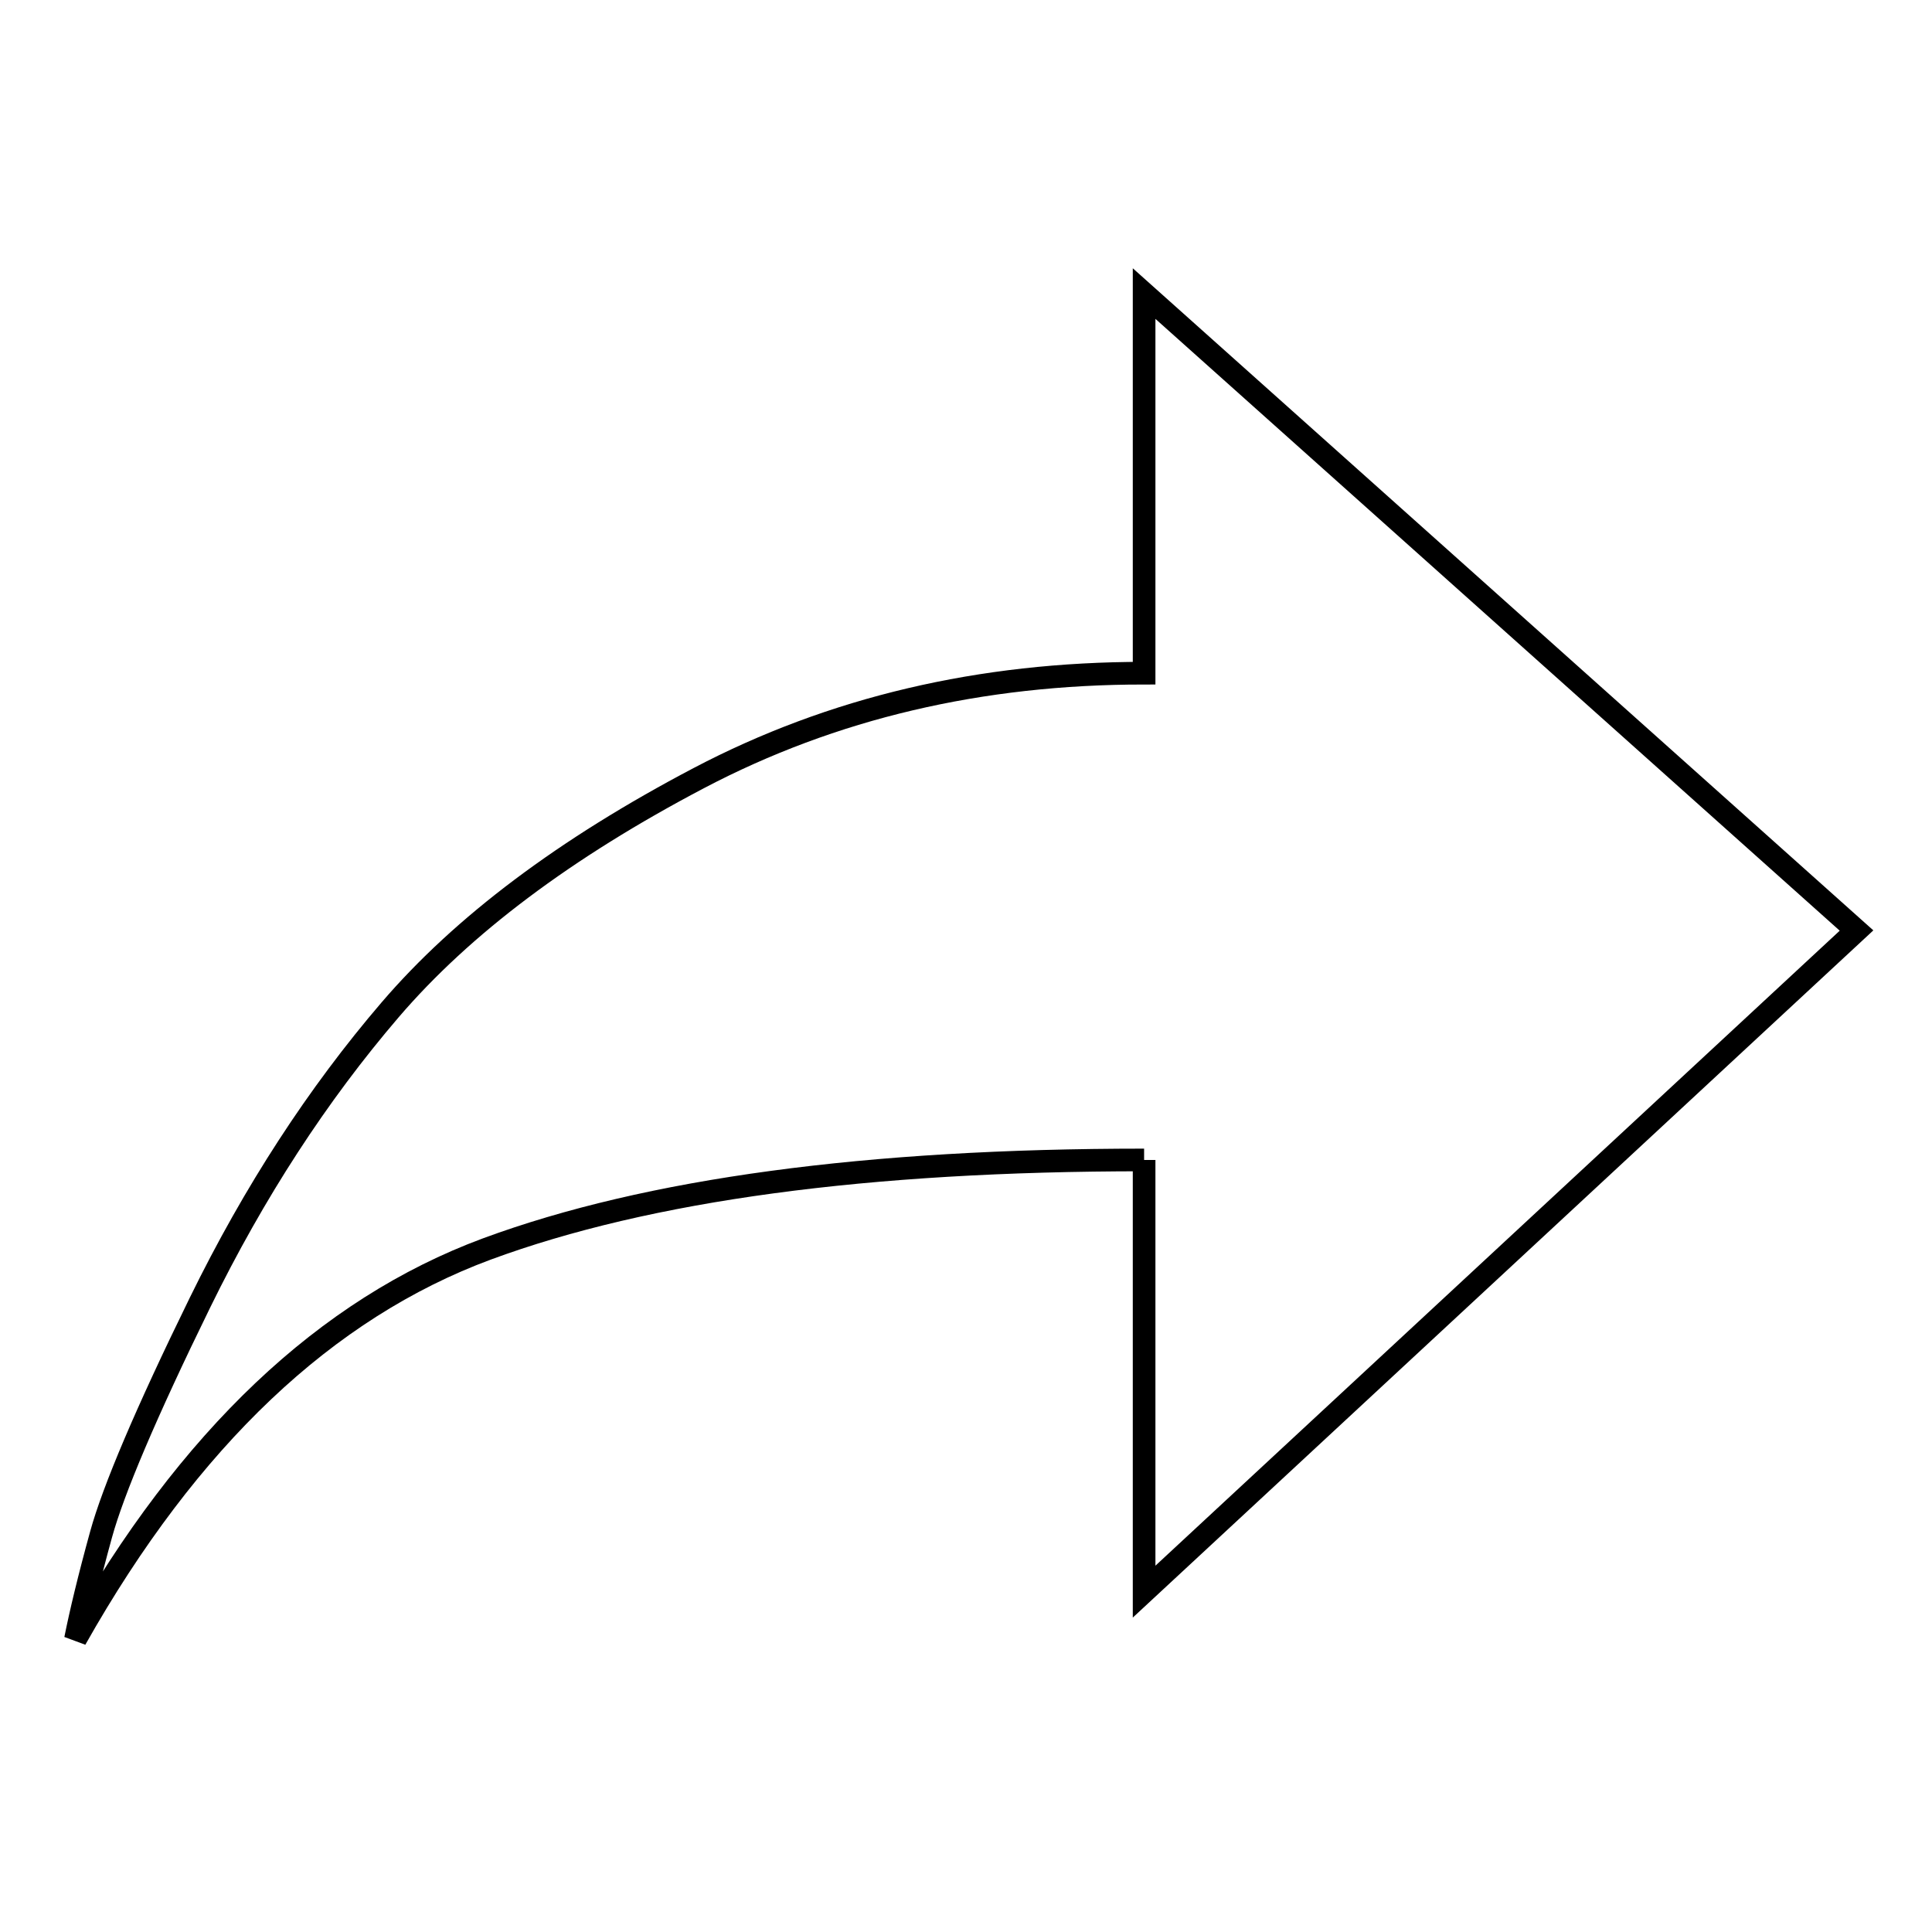
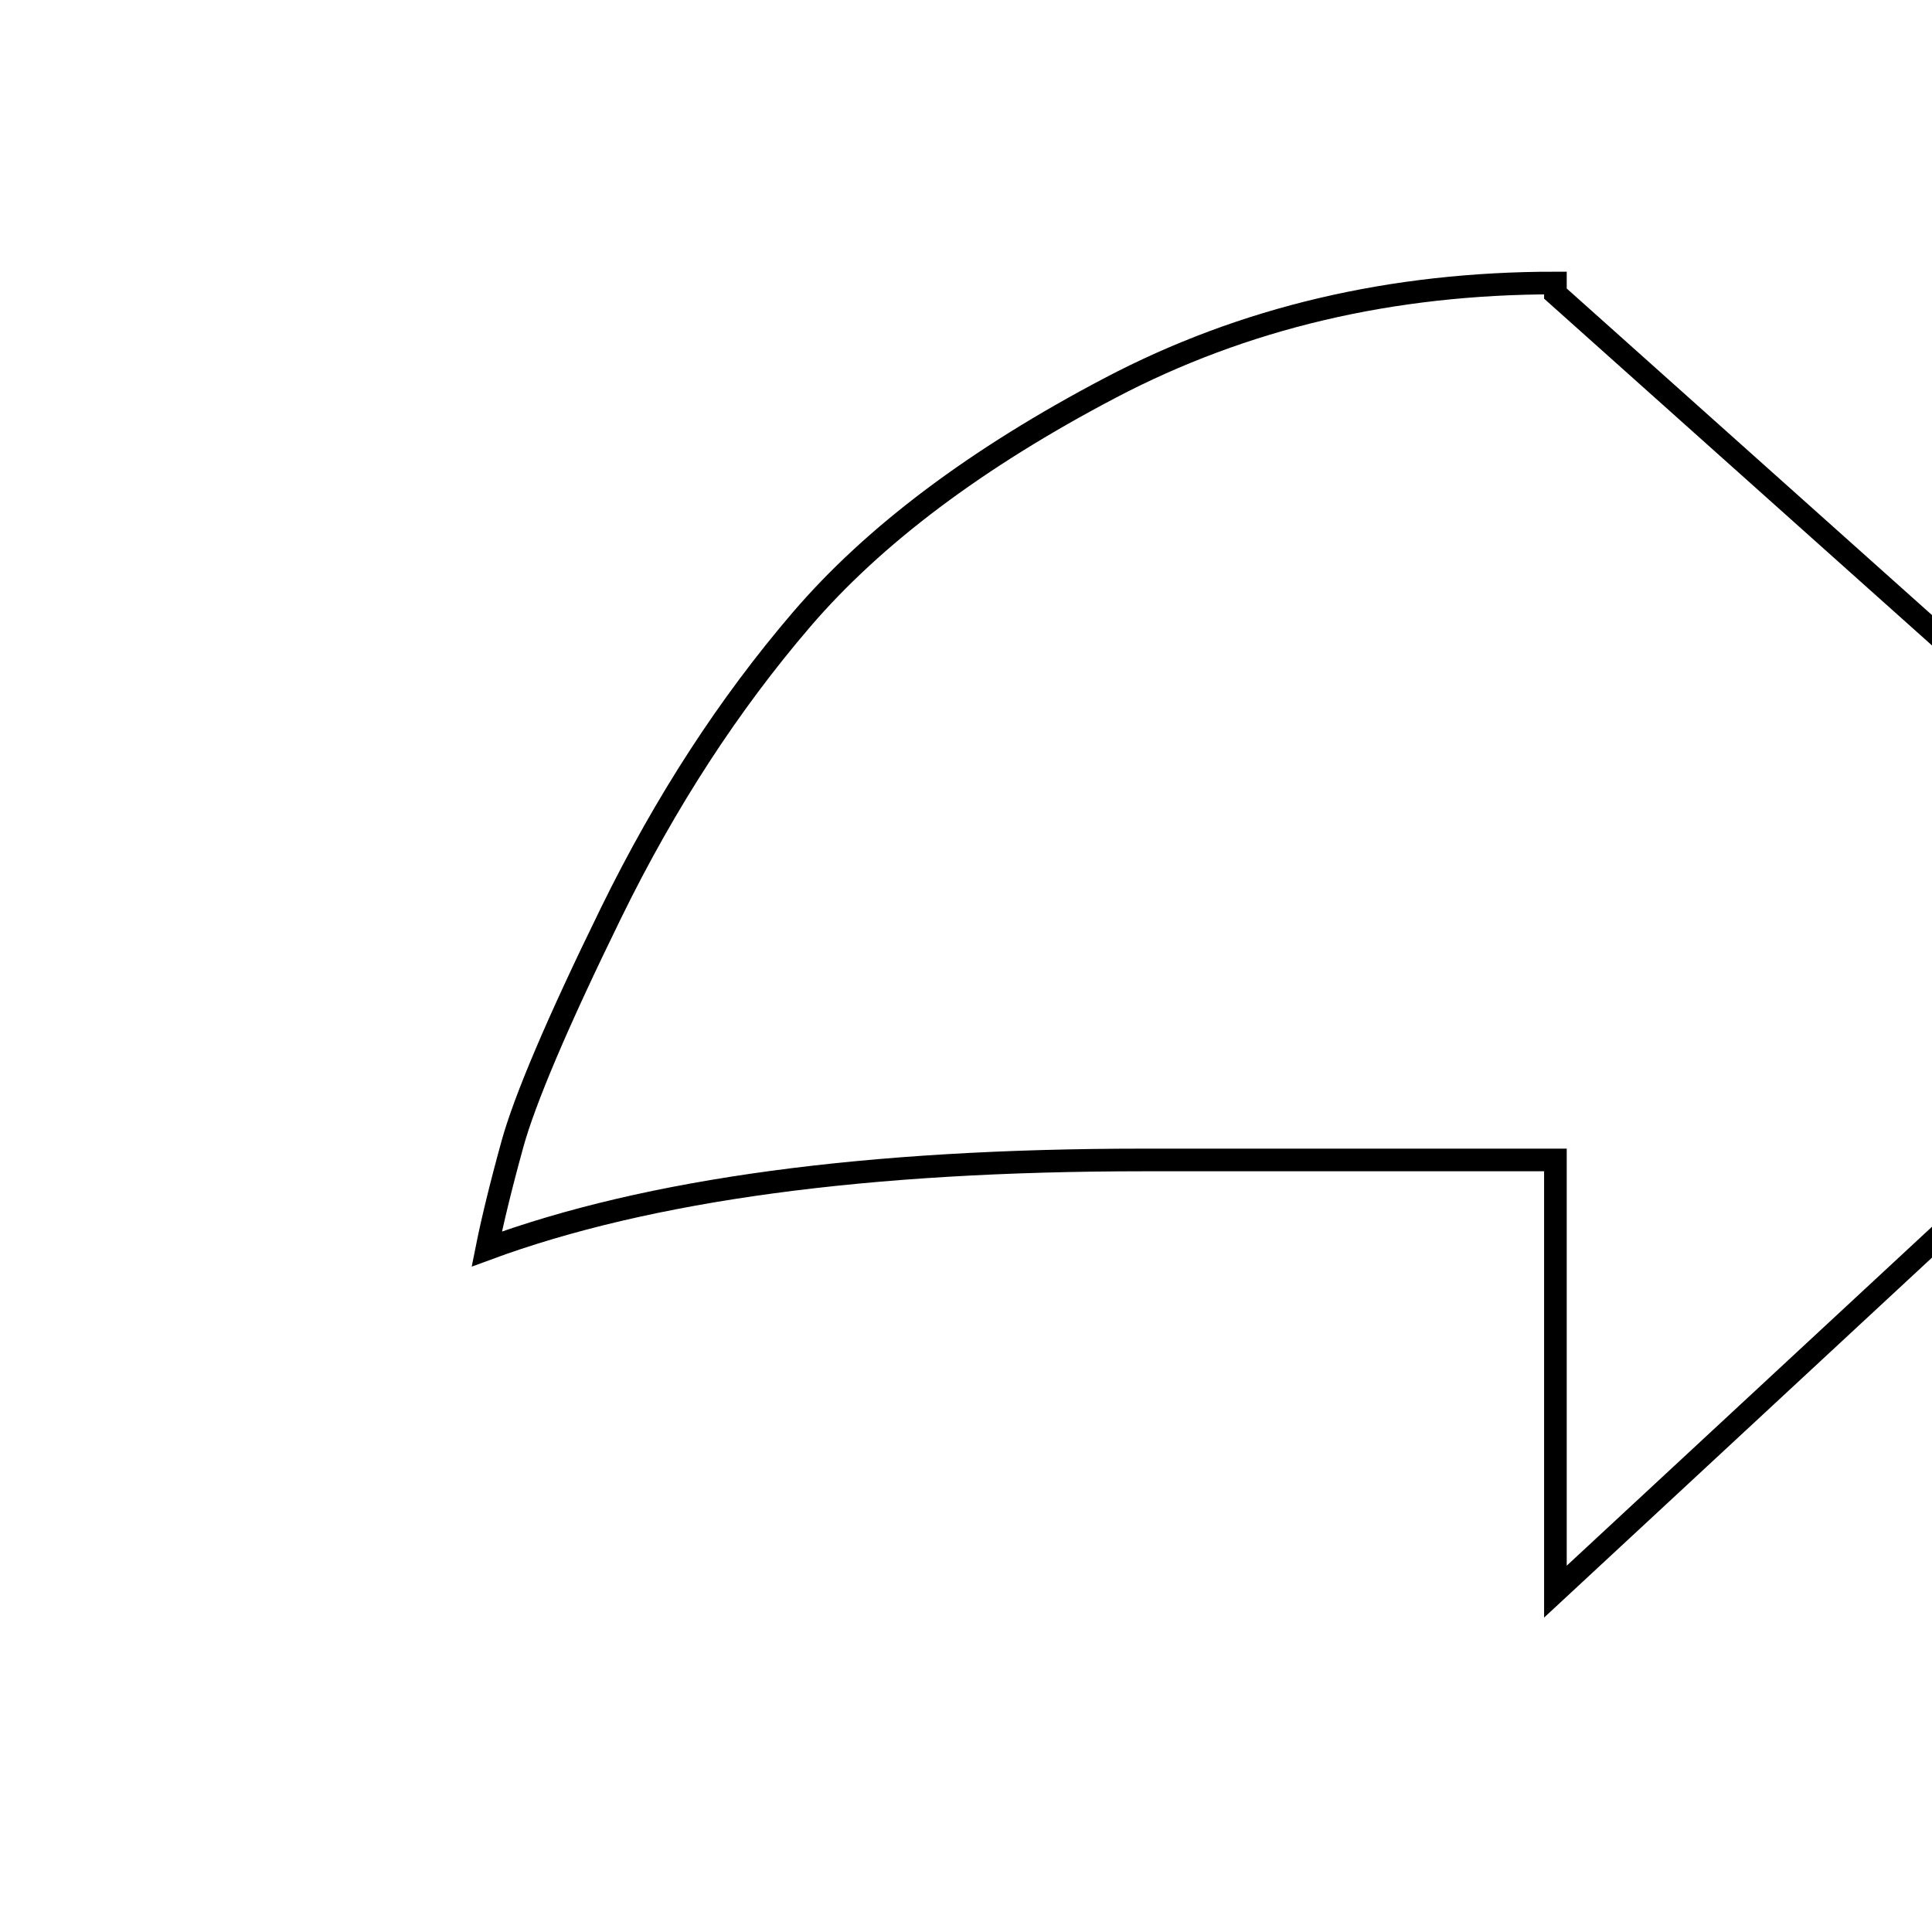
<svg xmlns="http://www.w3.org/2000/svg" version="1.1" x="0px" y="0px" viewBox="0 0 256 256" enable-background="new 0 0 256 256" xml:space="preserve">
  <g>
    <g>
-       <path stroke-width="3" fill-opacity="0" stroke="#000000" d="M151.6,153.7c-36.7,0-65.7,3.9-87.1,11.8C43.2,173.4,25,190.6,10,217.2c0.7-3.5,1.8-8.1,3.4-13.9c1.6-5.8,5.9-16,13.1-30.7c7.2-14.7,15.6-27.6,25.2-38.8c9.6-11.2,23.2-21.4,40.9-30.7c17.7-9.3,37.3-13.9,59-13.9V38.9l94.4,84.4l-94.4,87.6V153.7L151.6,153.7" />
+       <path stroke-width="3" fill-opacity="0" stroke="#000000" d="M151.6,153.7c-36.7,0-65.7,3.9-87.1,11.8c0.7-3.5,1.8-8.1,3.4-13.9c1.6-5.8,5.9-16,13.1-30.7c7.2-14.7,15.6-27.6,25.2-38.8c9.6-11.2,23.2-21.4,40.9-30.7c17.7-9.3,37.3-13.9,59-13.9V38.9l94.4,84.4l-94.4,87.6V153.7L151.6,153.7" />
    </g>
  </g>
</svg>